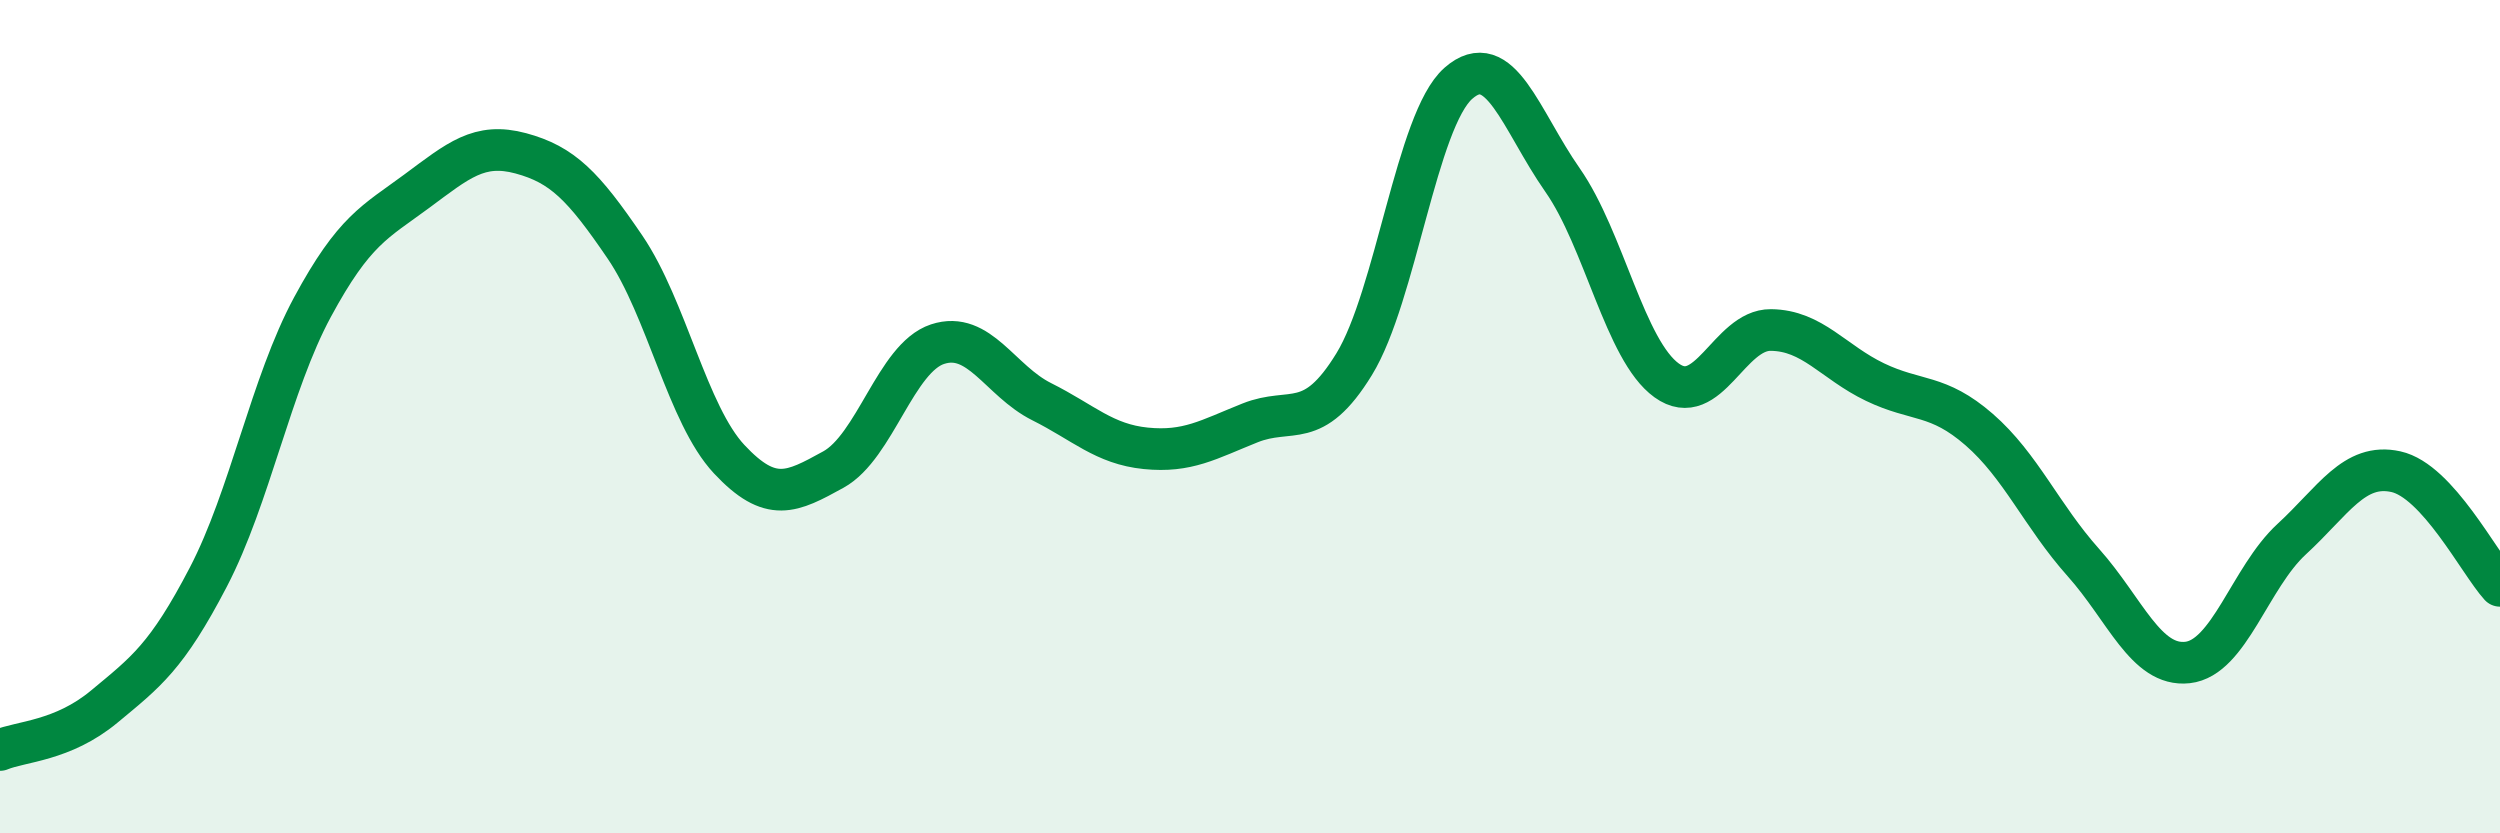
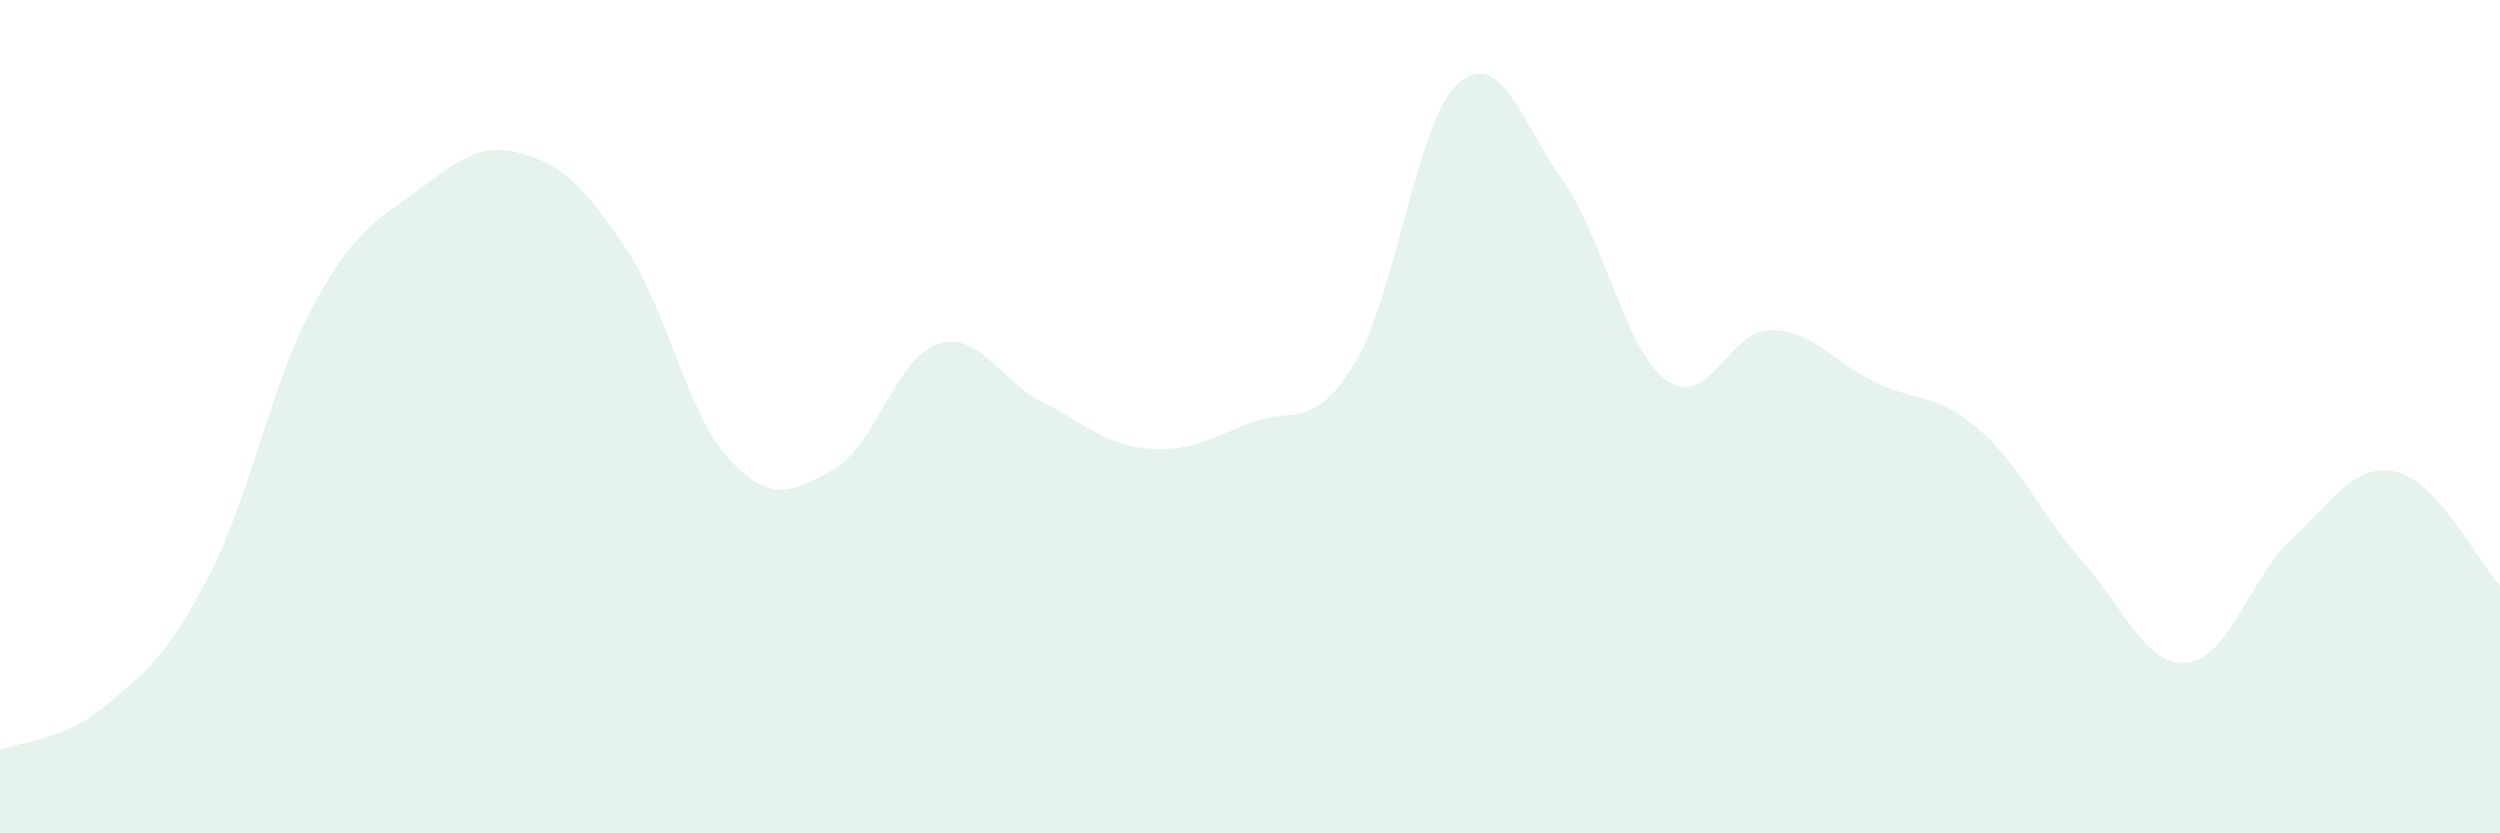
<svg xmlns="http://www.w3.org/2000/svg" width="60" height="20" viewBox="0 0 60 20">
  <path d="M 0,18 C 0.5,17.79 1.5,17.79 2.5,16.96 C 3.5,16.13 4,15.77 5,13.85 C 6,11.93 6.5,9.22 7.5,7.37 C 8.5,5.52 9,5.33 10,4.59 C 11,3.85 11.5,3.41 12.5,3.68 C 13.5,3.95 14,4.46 15,5.93 C 16,7.4 16.5,9.95 17.5,11.02 C 18.5,12.09 19,11.82 20,11.27 C 21,10.72 21.5,8.59 22.5,8.26 C 23.5,7.93 24,9.14 25,9.64 C 26,10.14 26.5,10.66 27.5,10.76 C 28.5,10.86 29,10.55 30,10.15 C 31,9.75 31.5,10.37 32.5,8.74 C 33.5,7.11 34,2.88 35,2 C 36,1.12 36.5,2.89 37.5,4.32 C 38.5,5.75 39,8.41 40,9.13 C 41,9.85 41.5,7.91 42.5,7.92 C 43.5,7.93 44,8.69 45,9.17 C 46,9.65 46.5,9.44 47.5,10.31 C 48.5,11.18 49,12.38 50,13.5 C 51,14.62 51.5,16.01 52.5,15.9 C 53.5,15.79 54,13.86 55,12.94 C 56,12.02 56.5,11.1 57.5,11.32 C 58.5,11.54 59.5,13.51 60,14.06L60 20L0 20Z" fill="#008740" opacity="0.1" stroke-linecap="round" stroke-linejoin="round" />
-   <path d="M 0,18 C 0.5,17.79 1.5,17.79 2.5,16.96 C 3.5,16.13 4,15.77 5,13.85 C 6,11.93 6.5,9.22 7.5,7.37 C 8.5,5.52 9,5.33 10,4.59 C 11,3.85 11.5,3.41 12.5,3.68 C 13.5,3.95 14,4.46 15,5.93 C 16,7.4 16.5,9.95 17.5,11.02 C 18.5,12.09 19,11.82 20,11.27 C 21,10.72 21.5,8.59 22.5,8.26 C 23.5,7.93 24,9.14 25,9.64 C 26,10.14 26.5,10.66 27.5,10.76 C 28.5,10.86 29,10.55 30,10.15 C 31,9.75 31.5,10.37 32.5,8.74 C 33.5,7.11 34,2.88 35,2 C 36,1.12 36.5,2.89 37.5,4.32 C 38.5,5.75 39,8.41 40,9.13 C 41,9.85 41.5,7.91 42.5,7.92 C 43.5,7.93 44,8.69 45,9.17 C 46,9.65 46.5,9.44 47.5,10.31 C 48.5,11.18 49,12.38 50,13.5 C 51,14.62 51.5,16.01 52.5,15.9 C 53.5,15.79 54,13.86 55,12.94 C 56,12.02 56.5,11.1 57.5,11.32 C 58.5,11.54 59.5,13.51 60,14.06" stroke="#008740" stroke-width="1" fill="none" stroke-linecap="round" stroke-linejoin="round" />
</svg>